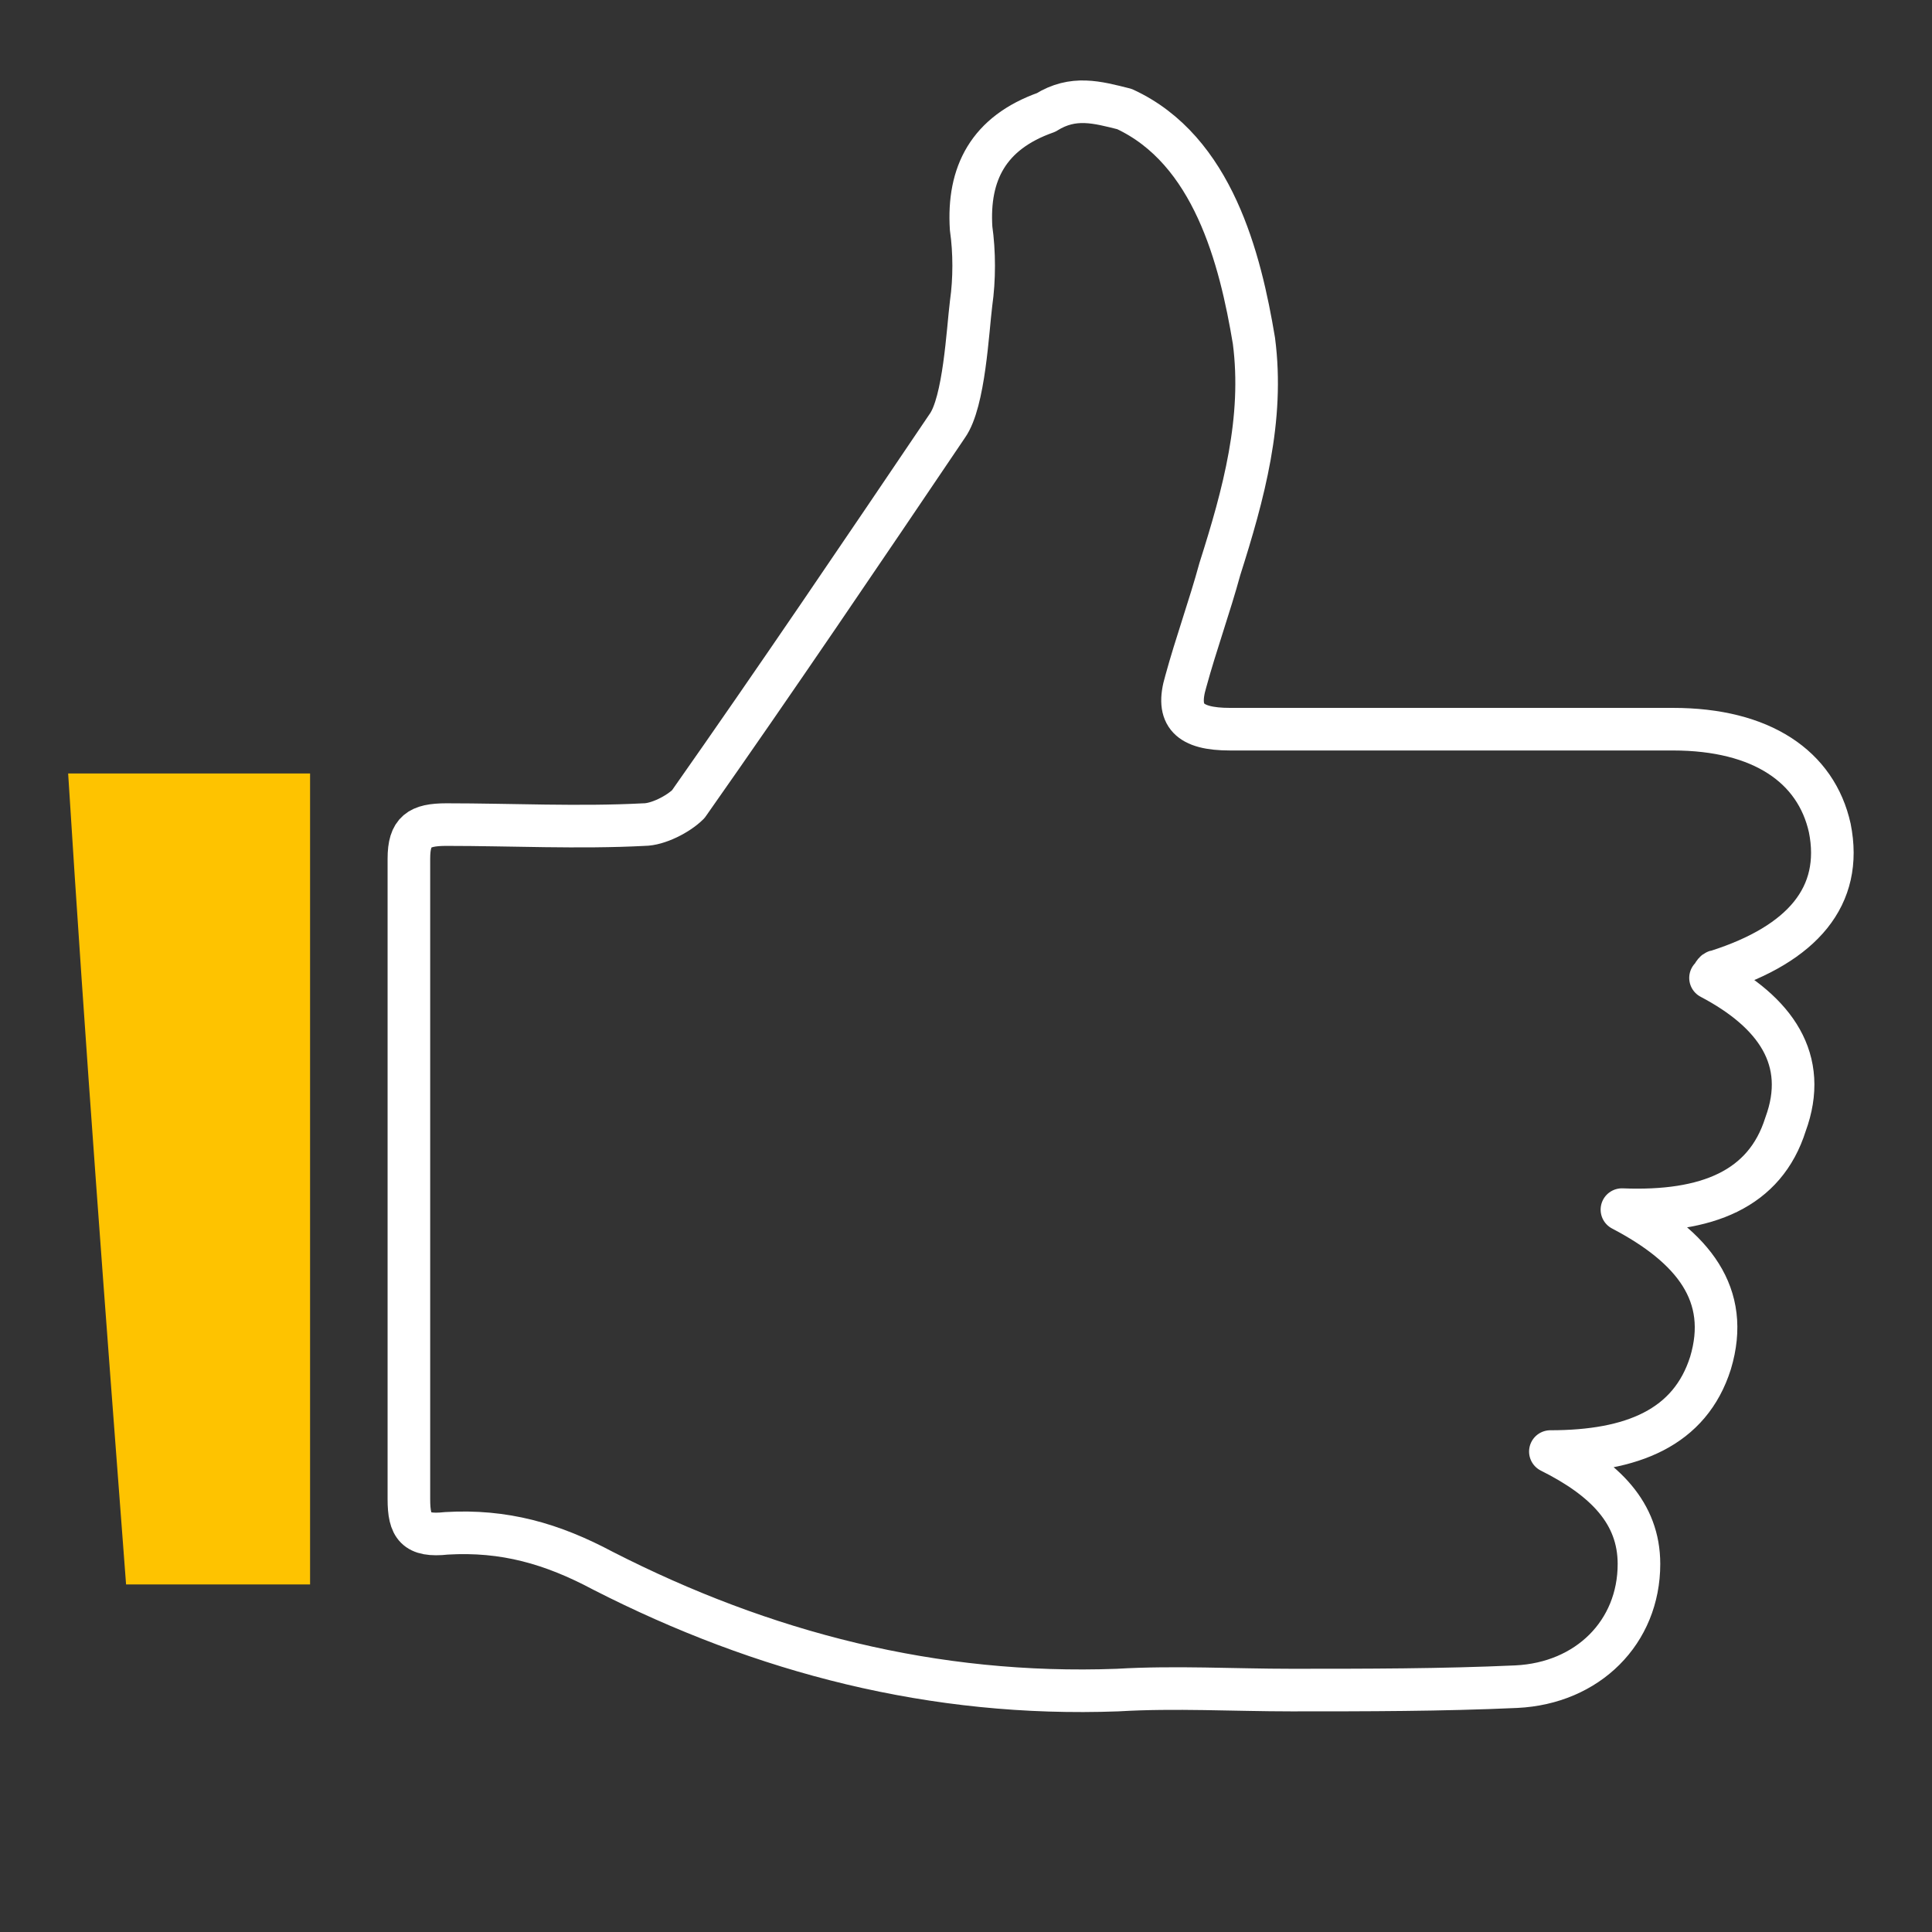
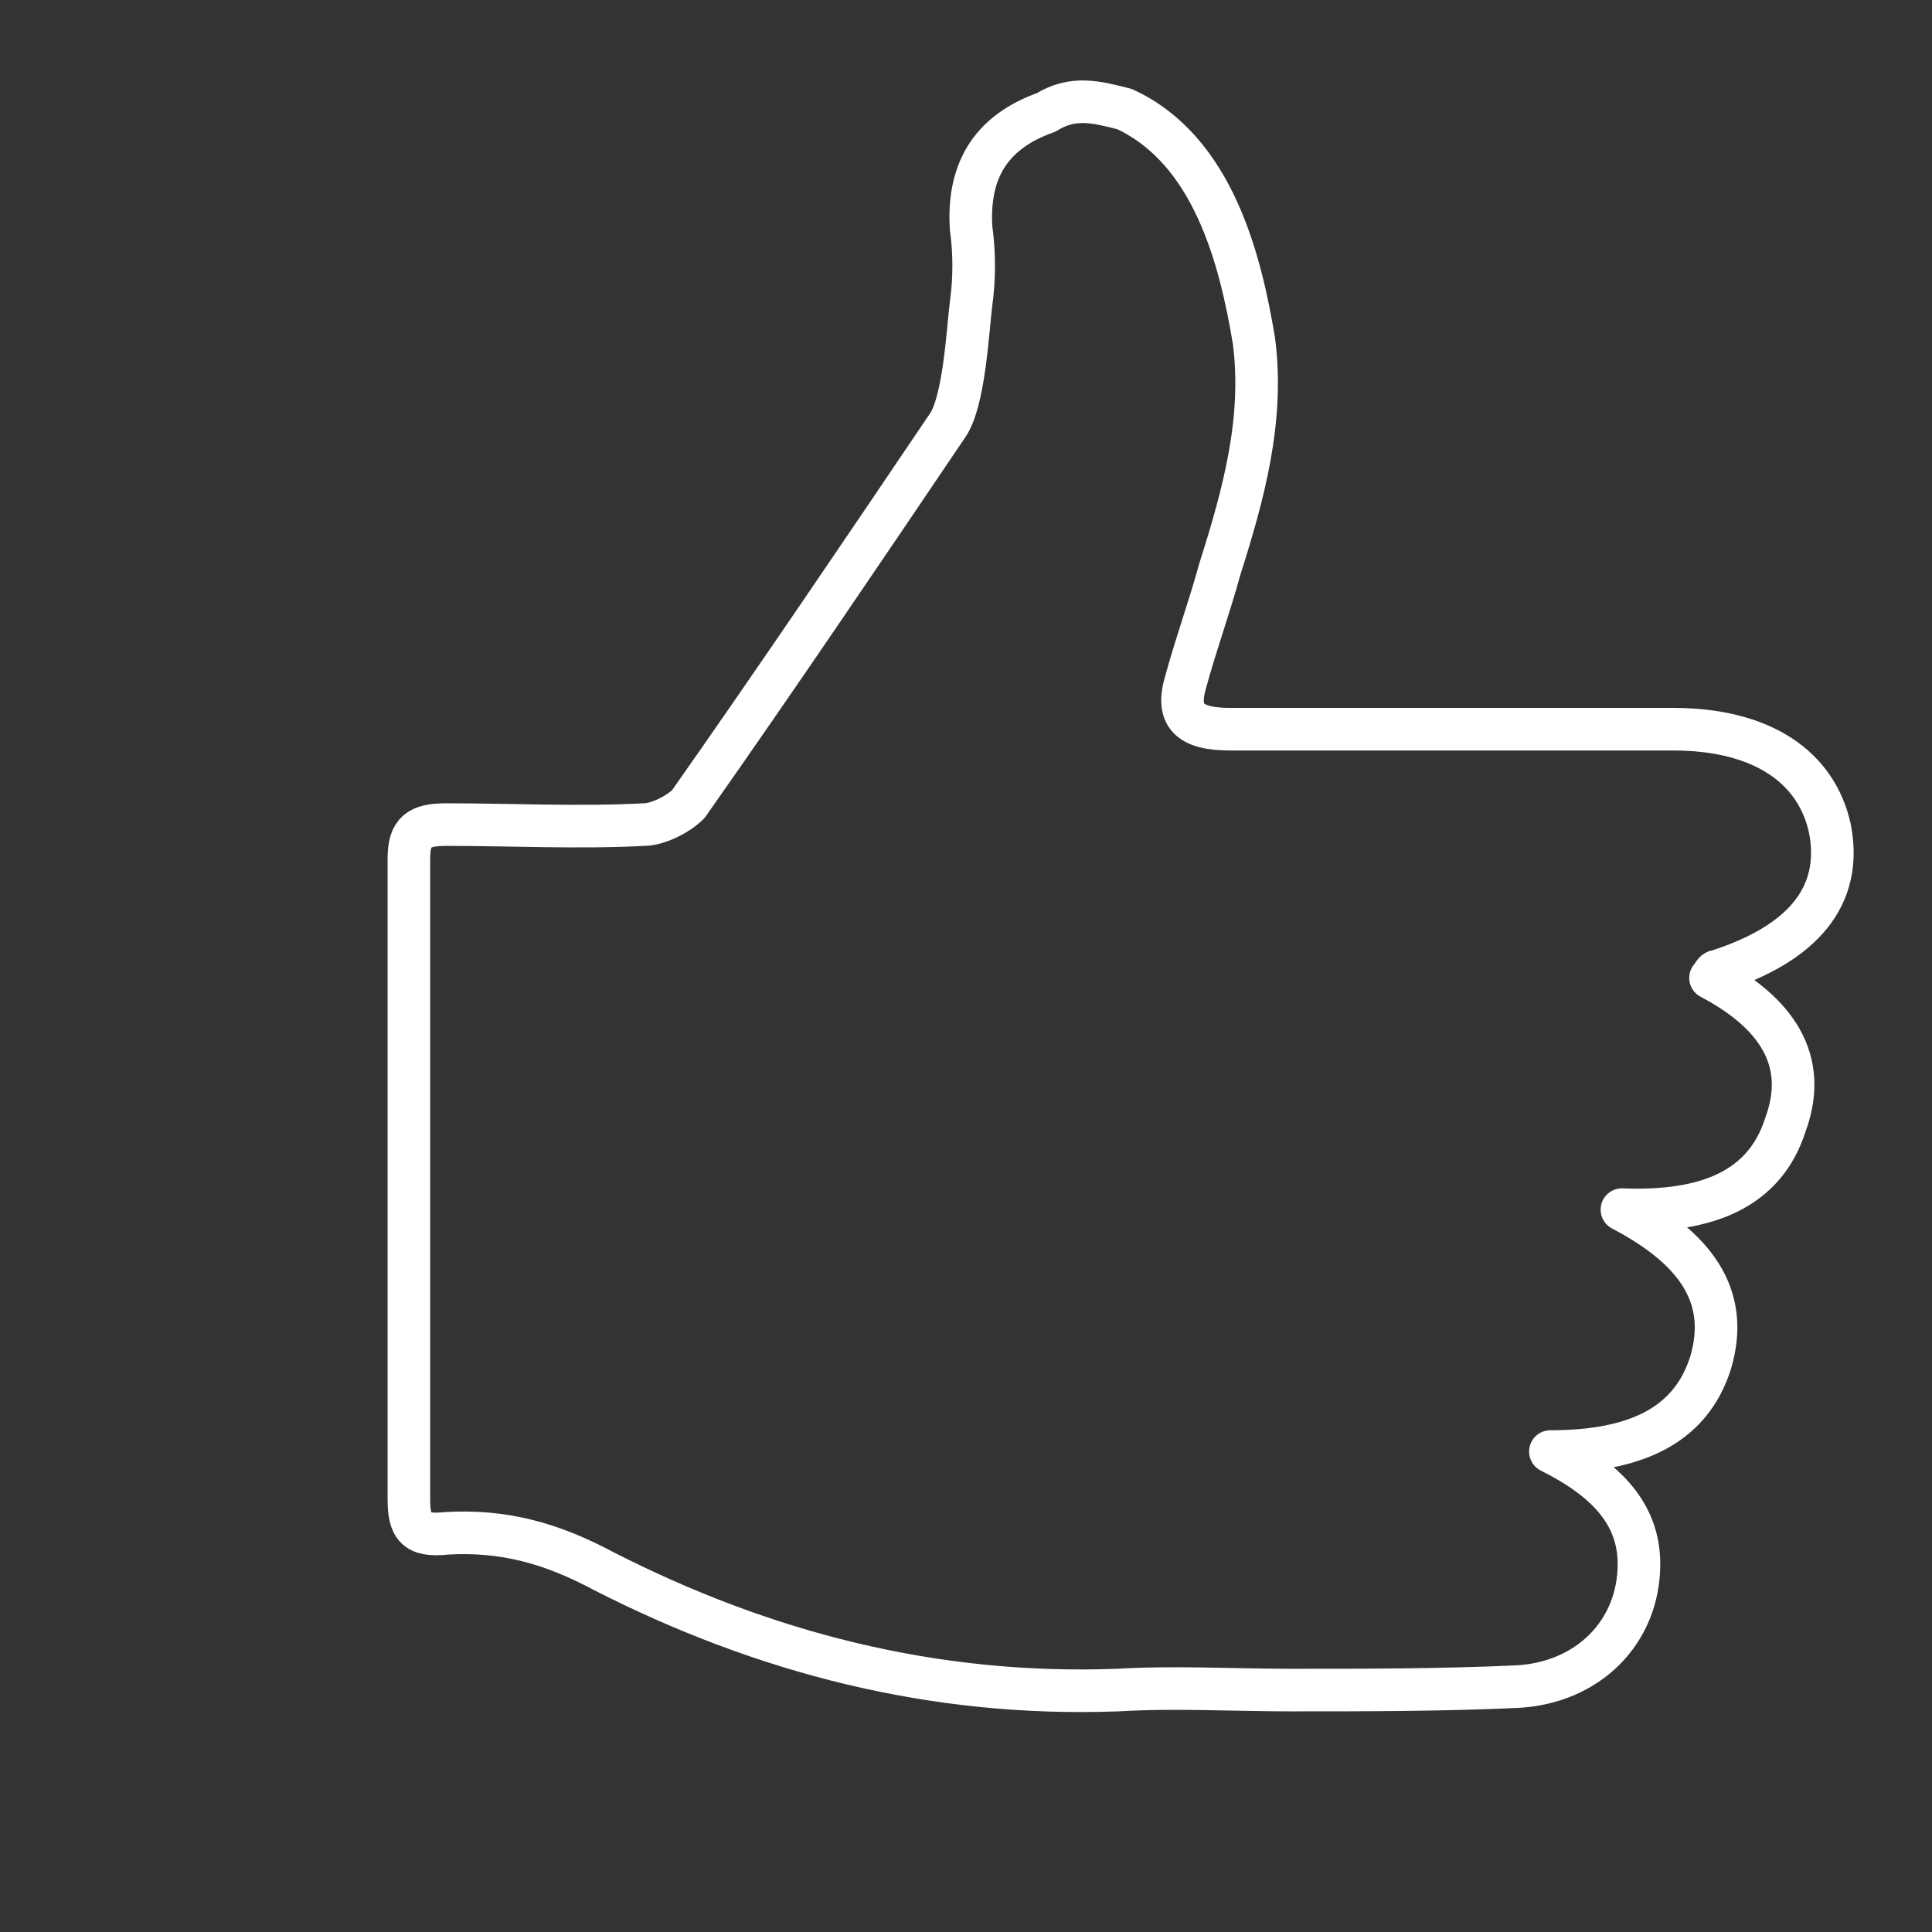
<svg xmlns="http://www.w3.org/2000/svg" version="1.1" id="Ebene_1" x="0px" y="0px" width="56.7px" height="56.7px" viewBox="0 0 56.7 56.7" style="enable-background:new 0 0 56.7 56.7;" xml:space="preserve">
  <rect x="0" y="0" width="56.7" height="56.7" fill="#333333" stroke="none" />
  <style type="text/css">
	.st0{fill:none;stroke:#FFFFFF;stroke-width:1.25;stroke-linecap:round;stroke-linejoin:round;stroke-miterlimit:10;}
	.st1{fill:#FEC300;}
</style>
  <g id="cjr0eC.tif">
    <g>
      <path class="st0" d="M33,3.2c2.6,1.2,3.4,4.4,3.8,6.8c0.3,2.3-0.3,4.5-1,6.7c-0.3,1.1-0.7,2.2-1,3.3c-0.3,1,0.1,1.4,1.3,1.4    c4.3,0,8.6,0,13,0c2.6,0,4.2,1.1,4.6,2.9c0.4,2-0.8,3.4-3.3,4.2c-0.1,0-0.1,0.1-0.2,0.2c1.9,1,2.9,2.4,2.2,4.3    c-0.6,1.9-2.3,2.6-4.8,2.5c2.1,1.1,3.2,2.5,2.6,4.5c-0.6,1.9-2.3,2.6-4.7,2.6c1.6,0.8,2.6,1.8,2.6,3.3c0,2-1.5,3.5-3.6,3.6    c-2.2,0.1-4.4,0.1-6.6,0.1c-1.7,0-3.4-0.1-5.1,0c-5.4,0.2-10.4-1.1-15.1-3.5c-1.5-0.8-2.9-1.2-4.6-1.1c-0.9,0.1-1.1-0.2-1.1-1    c0-6.3,0-12.5,0-18.8c0-0.8,0.3-1,1.1-1c1.9,0,3.9,0.1,5.8,0c0.4,0,1-0.3,1.3-0.6c2.6-3.7,5.1-7.4,7.6-11.1    c0.5-0.7,0.6-2.8,0.7-3.6c0.1-0.7,0.1-1.5,0-2.2c-0.1-1.6,0.5-2.8,2.2-3.4C31.5,2.8,32.2,3,33,3.2z" />
-       <path class="st1" d="M9.1,46.5c-1.8,0-3.5,0-5.4,0C3.1,38.6,2.5,30.7,2,22.7c2.4,0,4.7,0,7.1,0C9.1,30.6,9.1,38.5,9.1,46.5z" />
    </g>
  </g>
</svg>